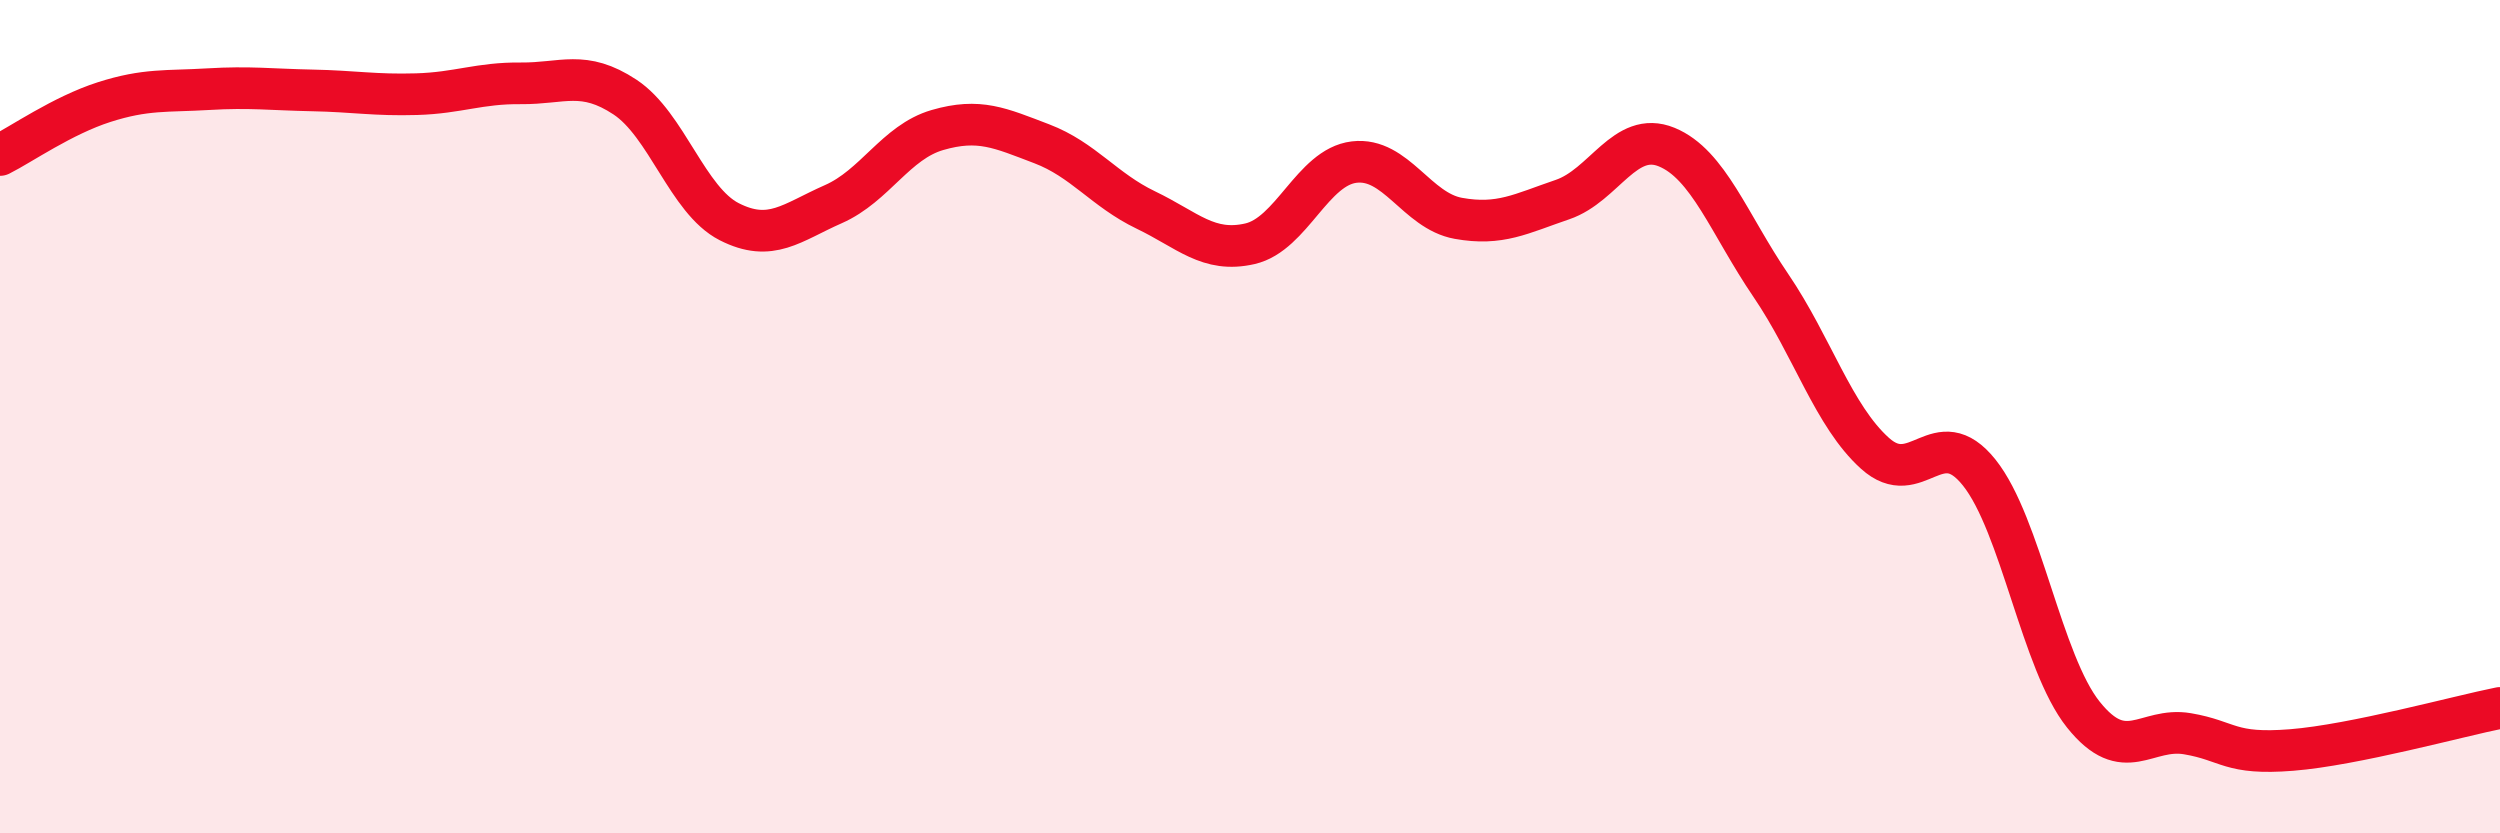
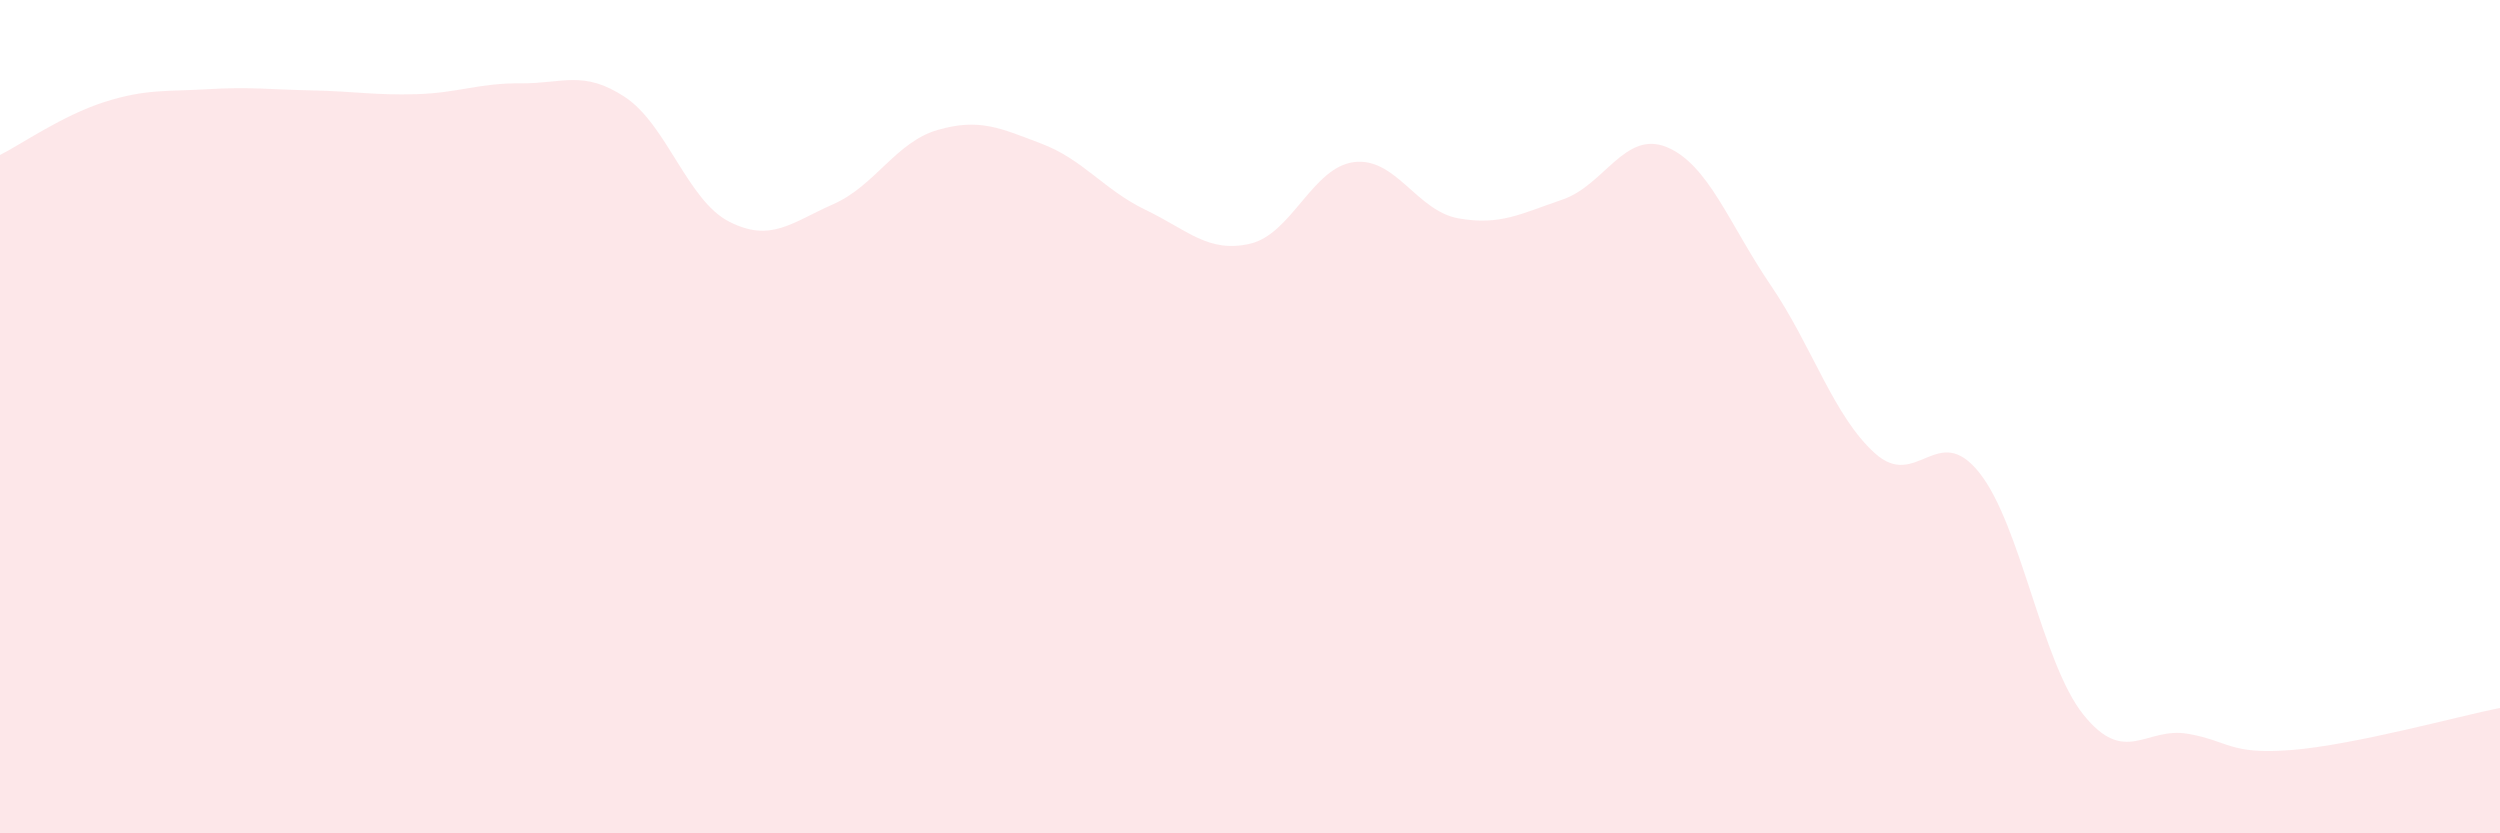
<svg xmlns="http://www.w3.org/2000/svg" width="60" height="20" viewBox="0 0 60 20">
  <path d="M 0,3.72 C 0.5,3.47 1.5,2.77 2.5,2.45 C 3.5,2.13 4,2.2 5,2.14 C 6,2.08 6.5,2.15 7.5,2.17 C 8.5,2.19 9,2.29 10,2.26 C 11,2.23 11.5,1.99 12.5,2 C 13.5,2.01 14,1.67 15,2.33 C 16,2.99 16.5,4.81 17.5,5.32 C 18.5,5.83 19,5.34 20,4.9 C 21,4.46 21.5,3.41 22.5,3.12 C 23.5,2.83 24,3.07 25,3.45 C 26,3.83 26.5,4.56 27.5,5.04 C 28.5,5.52 29,6.08 30,5.85 C 31,5.62 31.5,4.01 32.5,3.89 C 33.5,3.77 34,5.06 35,5.24 C 36,5.42 36.5,5.13 37.5,4.79 C 38.5,4.45 39,3.12 40,3.53 C 41,3.94 41.5,5.38 42.5,6.85 C 43.5,8.32 44,9.98 45,10.88 C 46,11.78 46.5,10.09 47.5,11.34 C 48.5,12.59 49,15.9 50,17.15 C 51,18.4 51.5,17.44 52.5,17.61 C 53.5,17.78 53.5,18.12 55,18 C 56.5,17.88 59,17.19 60,16.99L60 20L0 20Z" fill="#EB0A25" opacity="0.1" stroke-linecap="round" stroke-linejoin="round" />
-   <path d="M 0,3.72 C 0.5,3.47 1.5,2.77 2.5,2.45 C 3.5,2.13 4,2.2 5,2.14 C 6,2.08 6.5,2.15 7.5,2.17 C 8.5,2.19 9,2.29 10,2.26 C 11,2.23 11.5,1.99 12.5,2 C 13.5,2.01 14,1.67 15,2.33 C 16,2.99 16.5,4.81 17.5,5.32 C 18.5,5.83 19,5.34 20,4.9 C 21,4.46 21.5,3.41 22.5,3.12 C 23.5,2.83 24,3.07 25,3.45 C 26,3.83 26.5,4.56 27.5,5.04 C 28.5,5.52 29,6.08 30,5.85 C 31,5.62 31.5,4.01 32.5,3.89 C 33.5,3.77 34,5.06 35,5.24 C 36,5.42 36.5,5.13 37.5,4.79 C 38.5,4.45 39,3.12 40,3.53 C 41,3.94 41.5,5.38 42.5,6.85 C 43.5,8.32 44,9.98 45,10.88 C 46,11.78 46.5,10.09 47.5,11.34 C 48.5,12.59 49,15.9 50,17.15 C 51,18.4 51.5,17.44 52.5,17.61 C 53.5,17.78 53.5,18.12 55,18 C 56.5,17.88 59,17.19 60,16.99" stroke="#EB0A25" stroke-width="1" fill="none" stroke-linecap="round" stroke-linejoin="round" />
</svg>